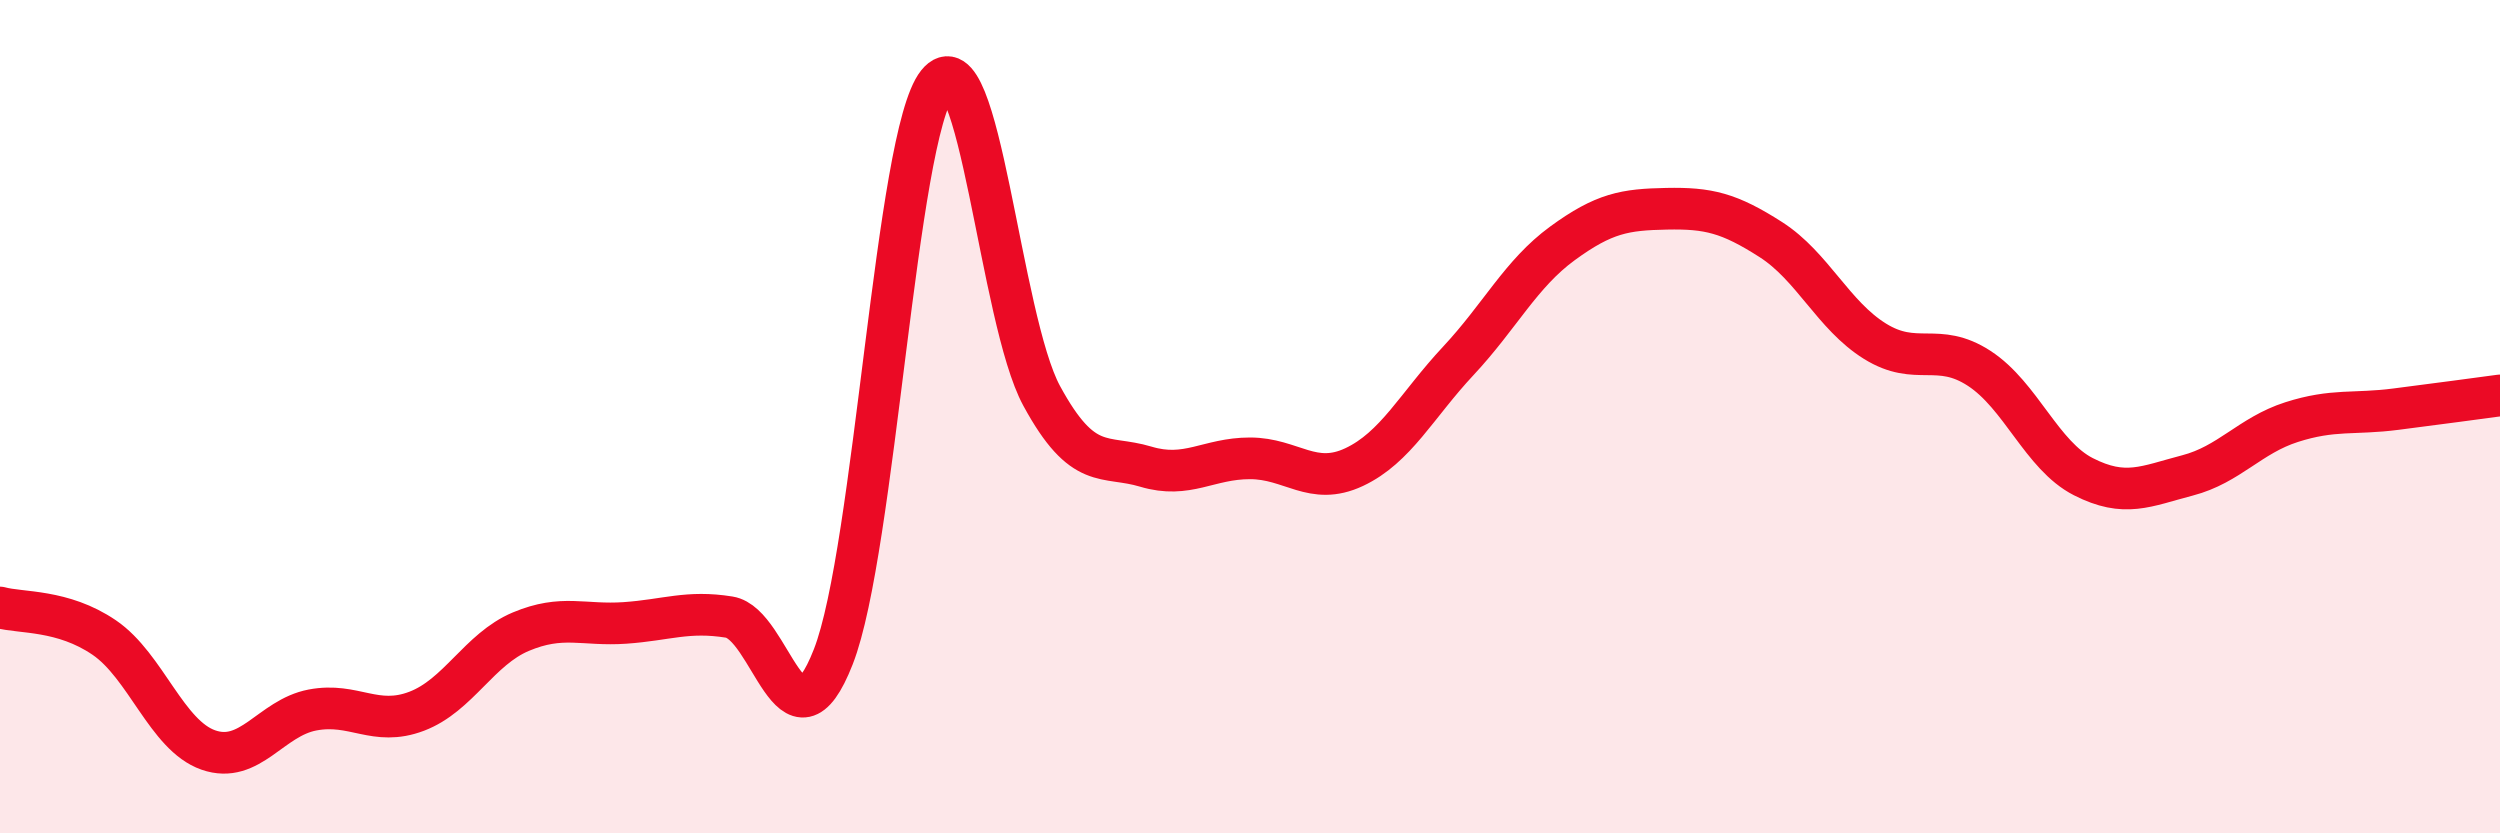
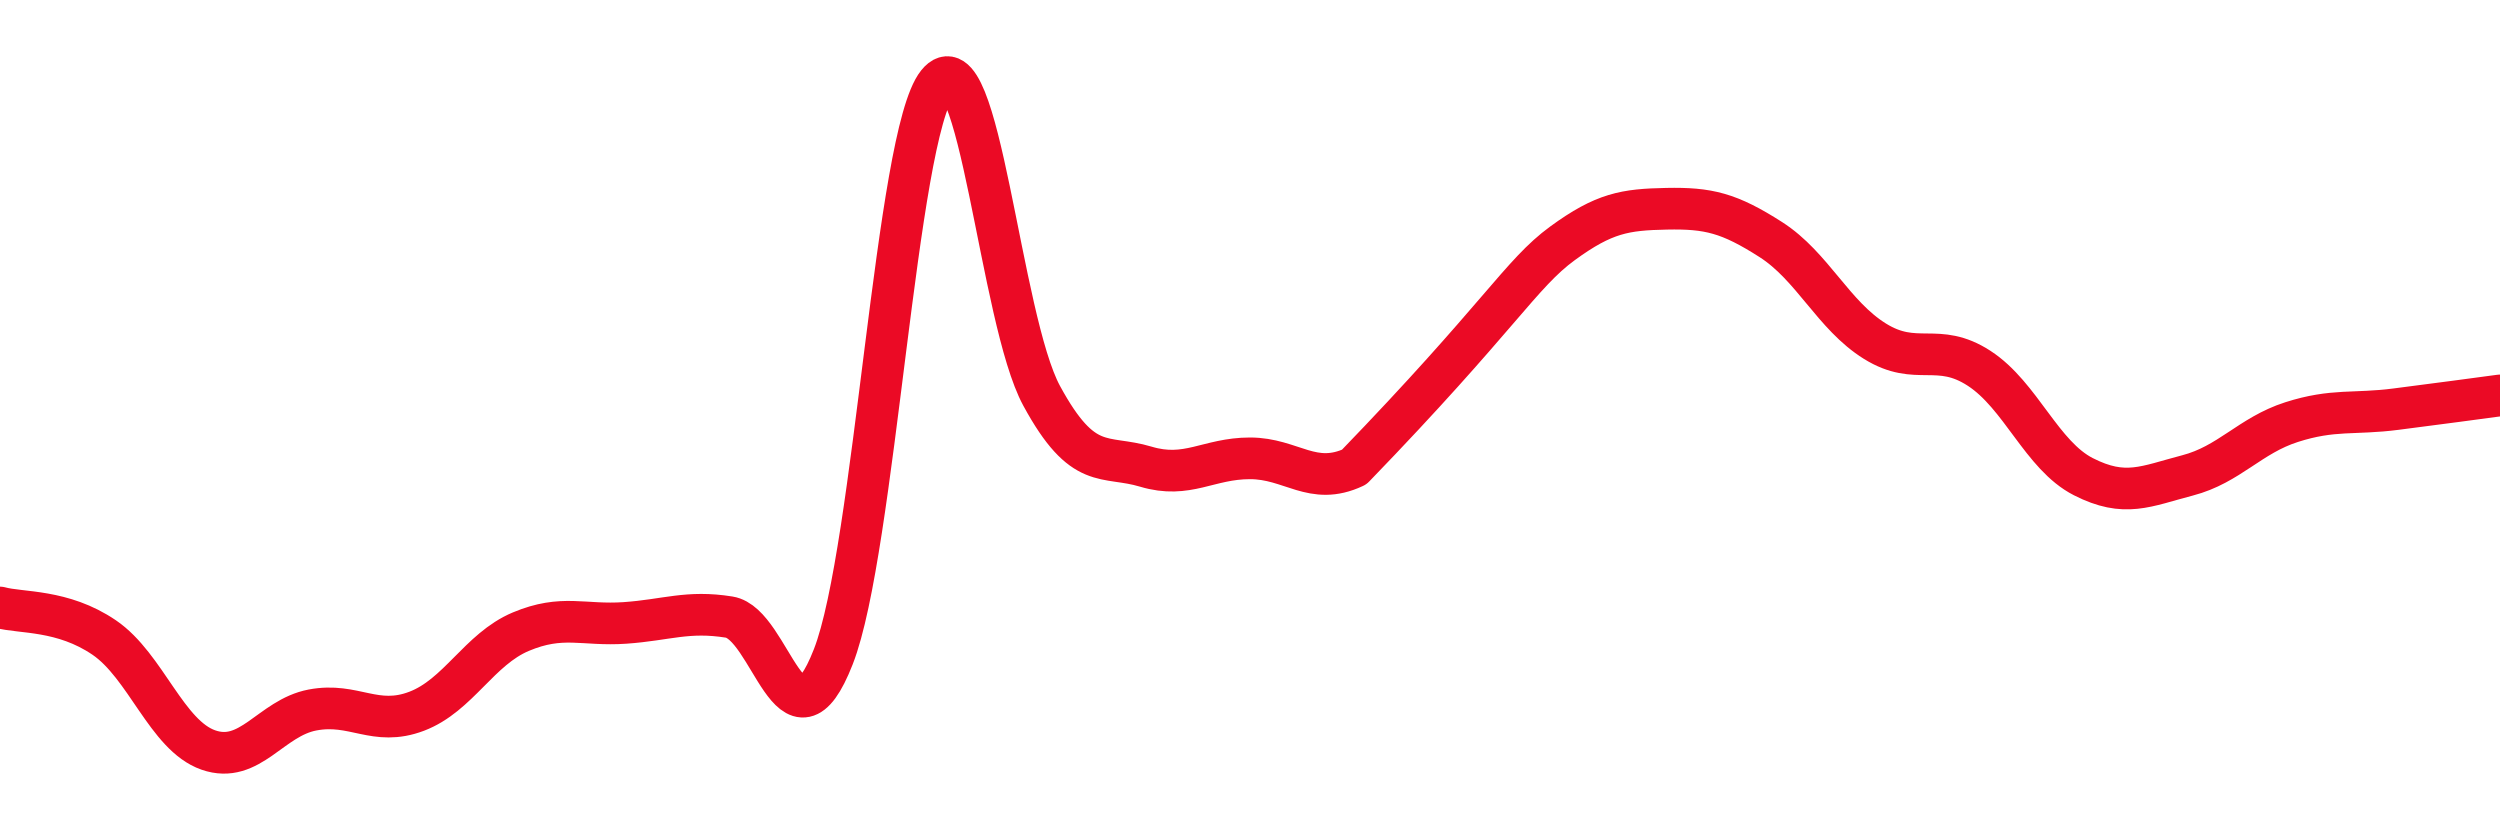
<svg xmlns="http://www.w3.org/2000/svg" width="60" height="20" viewBox="0 0 60 20">
-   <path d="M 0,14.58 C 0.5,14.72 1.5,14.62 2.5,15.3 C 3.5,15.98 4,17.65 5,18 C 6,18.35 6.5,17.23 7.5,17.04 C 8.5,16.85 9,17.45 10,17.07 C 11,16.69 11.5,15.58 12.5,15.16 C 13.5,14.74 14,15.02 15,14.95 C 16,14.88 16.5,14.65 17.5,14.81 C 18.5,14.97 19,18.32 20,15.76 C 21,13.2 21.5,3.25 22.5,2 C 23.5,0.75 24,7.66 25,9.5 C 26,11.34 26.5,10.9 27.5,11.2 C 28.5,11.5 29,11 30,11 C 31,11 31.5,11.68 32.5,11.21 C 33.5,10.74 34,9.73 35,8.66 C 36,7.59 36.5,6.57 37.5,5.84 C 38.5,5.11 39,5.03 40,5.01 C 41,4.99 41.5,5.11 42.5,5.75 C 43.5,6.39 44,7.57 45,8.19 C 46,8.81 46.5,8.19 47.5,8.84 C 48.5,9.49 49,10.93 50,11.44 C 51,11.95 51.5,11.67 52.5,11.41 C 53.5,11.15 54,10.45 55,10.13 C 56,9.81 56.5,9.95 57.5,9.82 C 58.5,9.69 59.5,9.56 60,9.49L60 20L0 20Z" fill="#EB0A25" opacity="0.1" stroke-linecap="round" stroke-linejoin="round" />
-   <path d="M 0,14.58 C 0.5,14.72 1.5,14.62 2.5,15.3 C 3.5,15.98 4,17.65 5,18 C 6,18.35 6.5,17.23 7.5,17.04 C 8.5,16.85 9,17.45 10,17.07 C 11,16.69 11.5,15.58 12.5,15.16 C 13.5,14.74 14,15.02 15,14.95 C 16,14.88 16.5,14.65 17.5,14.81 C 18.5,14.97 19,18.32 20,15.76 C 21,13.2 21.5,3.25 22.5,2 C 23.5,0.75 24,7.66 25,9.5 C 26,11.34 26.5,10.9 27.5,11.2 C 28.5,11.5 29,11 30,11 C 31,11 31.5,11.68 32.5,11.21 C 33.5,10.74 34,9.73 35,8.66 C 36,7.59 36.5,6.57 37.5,5.84 C 38.5,5.11 39,5.03 40,5.01 C 41,4.99 41.5,5.11 42.5,5.75 C 43.5,6.39 44,7.57 45,8.19 C 46,8.81 46.5,8.19 47.5,8.84 C 48.5,9.49 49,10.93 50,11.44 C 51,11.95 51.5,11.67 52.5,11.41 C 53.5,11.15 54,10.45 55,10.13 C 56,9.81 56.5,9.95 57.5,9.82 C 58.5,9.69 59.5,9.56 60,9.49" stroke="#EB0A25" stroke-width="1" fill="none" stroke-linecap="round" stroke-linejoin="round" />
+   <path d="M 0,14.58 C 0.5,14.72 1.5,14.62 2.5,15.3 C 3.5,15.98 4,17.65 5,18 C 6,18.35 6.5,17.23 7.5,17.04 C 8.5,16.85 9,17.45 10,17.07 C 11,16.69 11.5,15.58 12.5,15.16 C 13.5,14.74 14,15.02 15,14.95 C 16,14.88 16.5,14.65 17.5,14.81 C 18.5,14.97 19,18.32 20,15.76 C 21,13.2 21.5,3.25 22.5,2 C 23.5,0.75 24,7.66 25,9.5 C 26,11.34 26.5,10.9 27.5,11.2 C 28.5,11.5 29,11 30,11 C 31,11 31.5,11.68 32.5,11.21 C 36,7.59 36.5,6.57 37.5,5.84 C 38.5,5.11 39,5.03 40,5.01 C 41,4.99 41.5,5.11 42.5,5.75 C 43.5,6.39 44,7.57 45,8.19 C 46,8.81 46.5,8.19 47.5,8.84 C 48.5,9.49 49,10.93 50,11.44 C 51,11.95 51.5,11.67 52.5,11.41 C 53.5,11.15 54,10.45 55,10.13 C 56,9.81 56.5,9.95 57.5,9.82 C 58.5,9.69 59.5,9.56 60,9.49" stroke="#EB0A25" stroke-width="1" fill="none" stroke-linecap="round" stroke-linejoin="round" />
</svg>